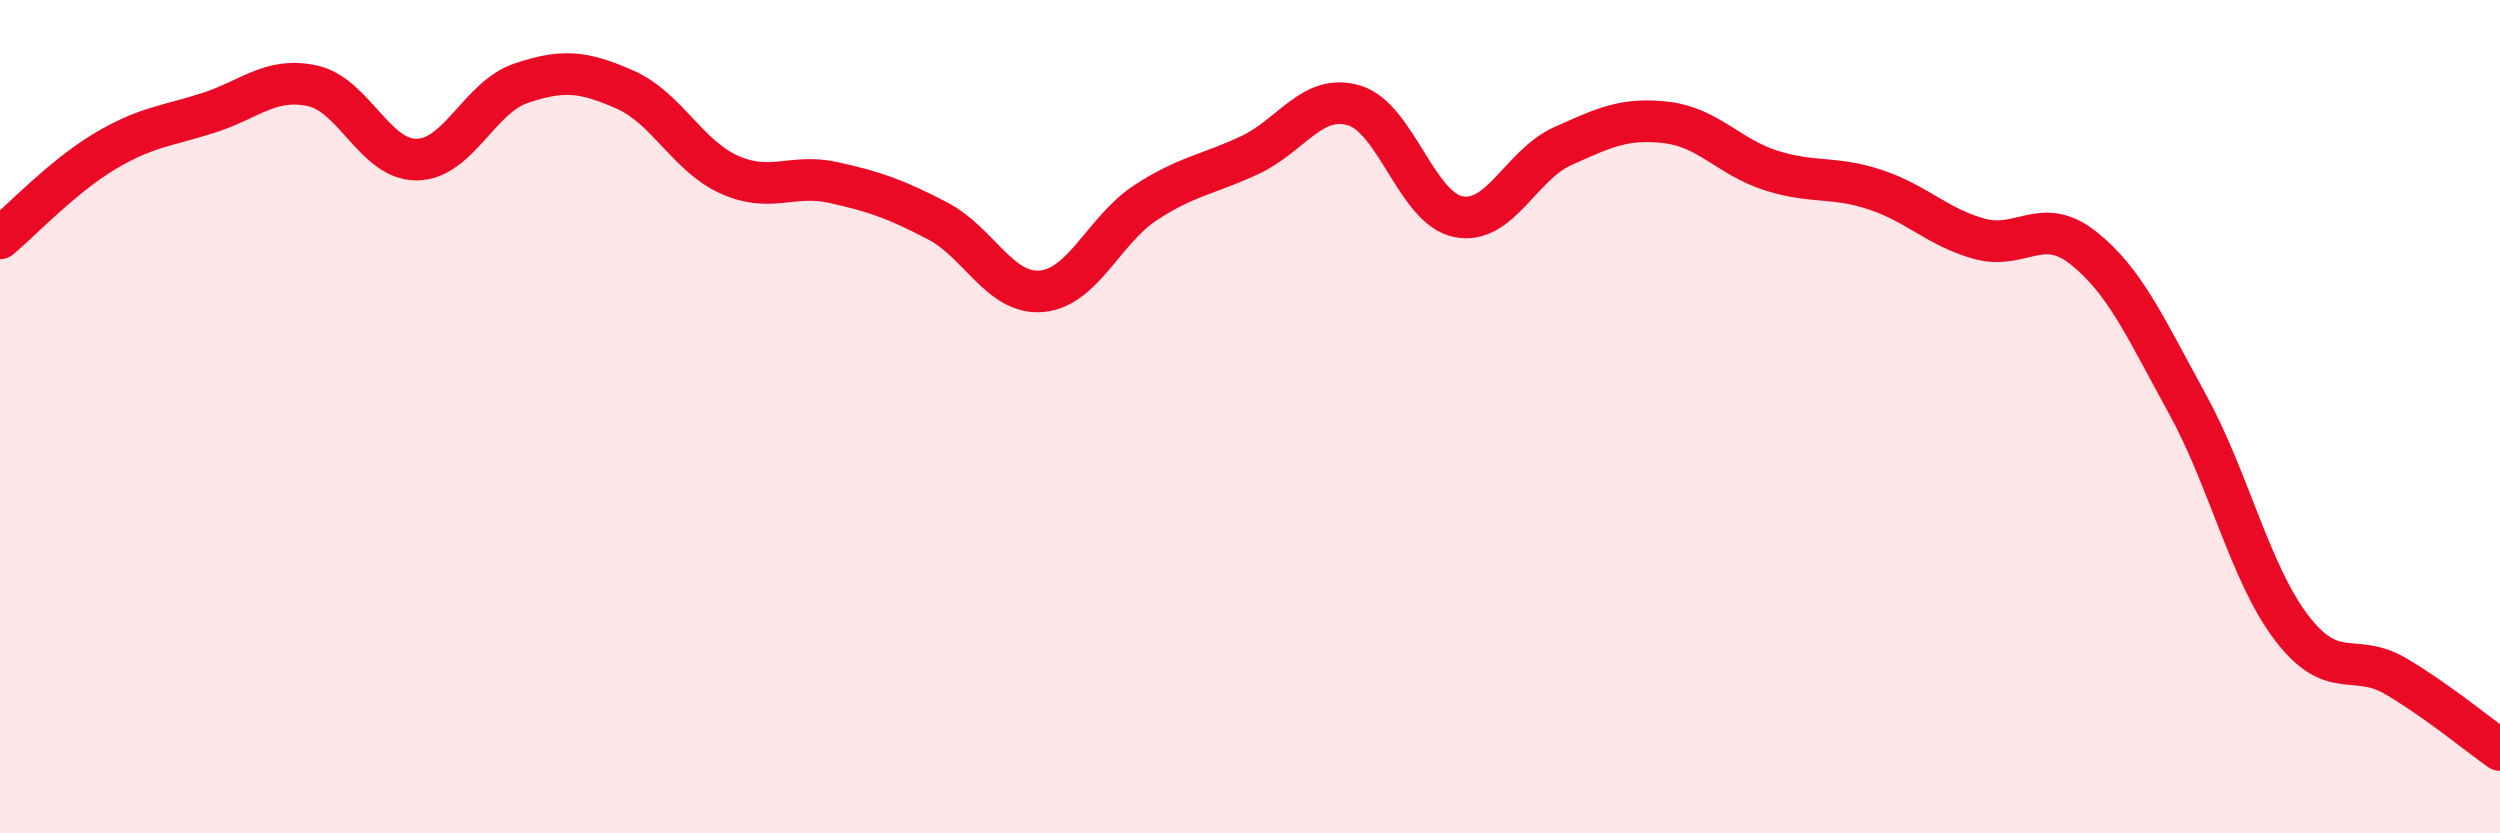
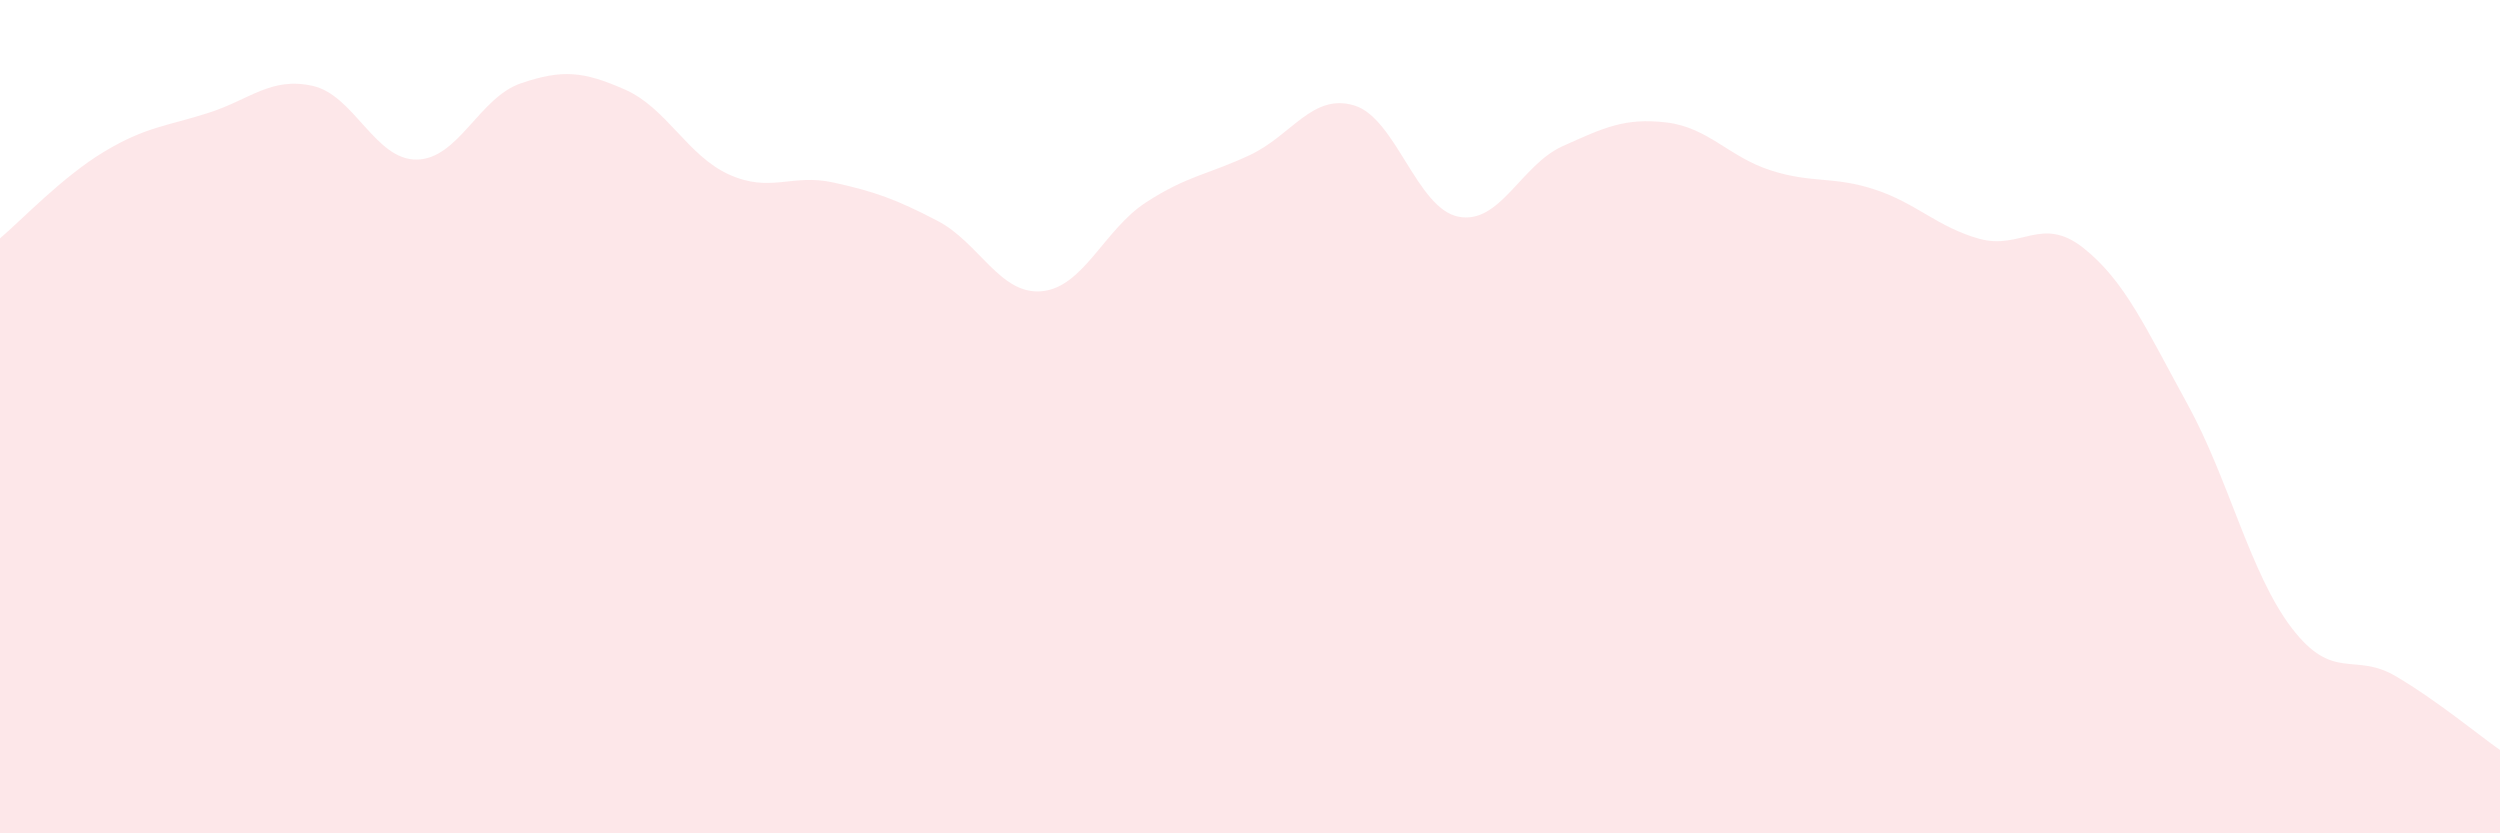
<svg xmlns="http://www.w3.org/2000/svg" width="60" height="20" viewBox="0 0 60 20">
  <path d="M 0,5.72 C 0.5,5.3 1.5,4.24 2.5,3.64 C 3.5,3.04 4,3.03 5,2.71 C 6,2.39 6.5,1.84 7.5,2.06 C 8.5,2.28 9,3.84 10,3.83 C 11,3.82 11.5,2.34 12.5,2 C 13.5,1.66 14,1.71 15,2.15 C 16,2.59 16.5,3.74 17.5,4.19 C 18.5,4.64 19,4.16 20,4.38 C 21,4.6 21.5,4.78 22.5,5.3 C 23.5,5.82 24,7.08 25,6.99 C 26,6.9 26.5,5.51 27.5,4.86 C 28.5,4.21 29,4.19 30,3.72 C 31,3.25 31.5,2.23 32.5,2.53 C 33.5,2.83 34,5 35,5.2 C 36,5.4 36.5,3.96 37.5,3.51 C 38.5,3.06 39,2.82 40,2.94 C 41,3.06 41.5,3.77 42.5,4.09 C 43.5,4.41 44,4.22 45,4.55 C 46,4.88 46.5,5.45 47.5,5.73 C 48.5,6.01 49,5.16 50,5.95 C 51,6.74 51.5,7.88 52.5,9.7 C 53.5,11.52 54,13.76 55,15.07 C 56,16.38 56.5,15.64 57.5,16.23 C 58.5,16.82 59.5,17.65 60,18L60 20L0 20Z" fill="#EB0A25" opacity="0.1" stroke-linecap="round" stroke-linejoin="round" />
-   <path d="M 0,5.72 C 0.5,5.3 1.5,4.24 2.5,3.64 C 3.5,3.04 4,3.03 5,2.71 C 6,2.39 6.5,1.84 7.5,2.06 C 8.5,2.28 9,3.84 10,3.83 C 11,3.82 11.5,2.34 12.5,2 C 13.5,1.66 14,1.71 15,2.15 C 16,2.59 16.5,3.74 17.5,4.19 C 18.5,4.64 19,4.16 20,4.38 C 21,4.6 21.5,4.78 22.5,5.3 C 23.5,5.82 24,7.08 25,6.99 C 26,6.9 26.5,5.51 27.5,4.86 C 28.5,4.21 29,4.19 30,3.72 C 31,3.25 31.5,2.23 32.5,2.53 C 33.5,2.83 34,5 35,5.2 C 36,5.4 36.5,3.96 37.5,3.51 C 38.5,3.06 39,2.82 40,2.94 C 41,3.06 41.5,3.77 42.5,4.09 C 43.5,4.41 44,4.22 45,4.55 C 46,4.88 46.5,5.45 47.5,5.73 C 48.5,6.01 49,5.16 50,5.95 C 51,6.74 51.5,7.88 52.5,9.7 C 53.5,11.52 54,13.76 55,15.07 C 56,16.38 56.5,15.64 57.5,16.23 C 58.5,16.82 59.5,17.65 60,18" stroke="#EB0A25" stroke-width="1" fill="none" stroke-linecap="round" stroke-linejoin="round" />
</svg>